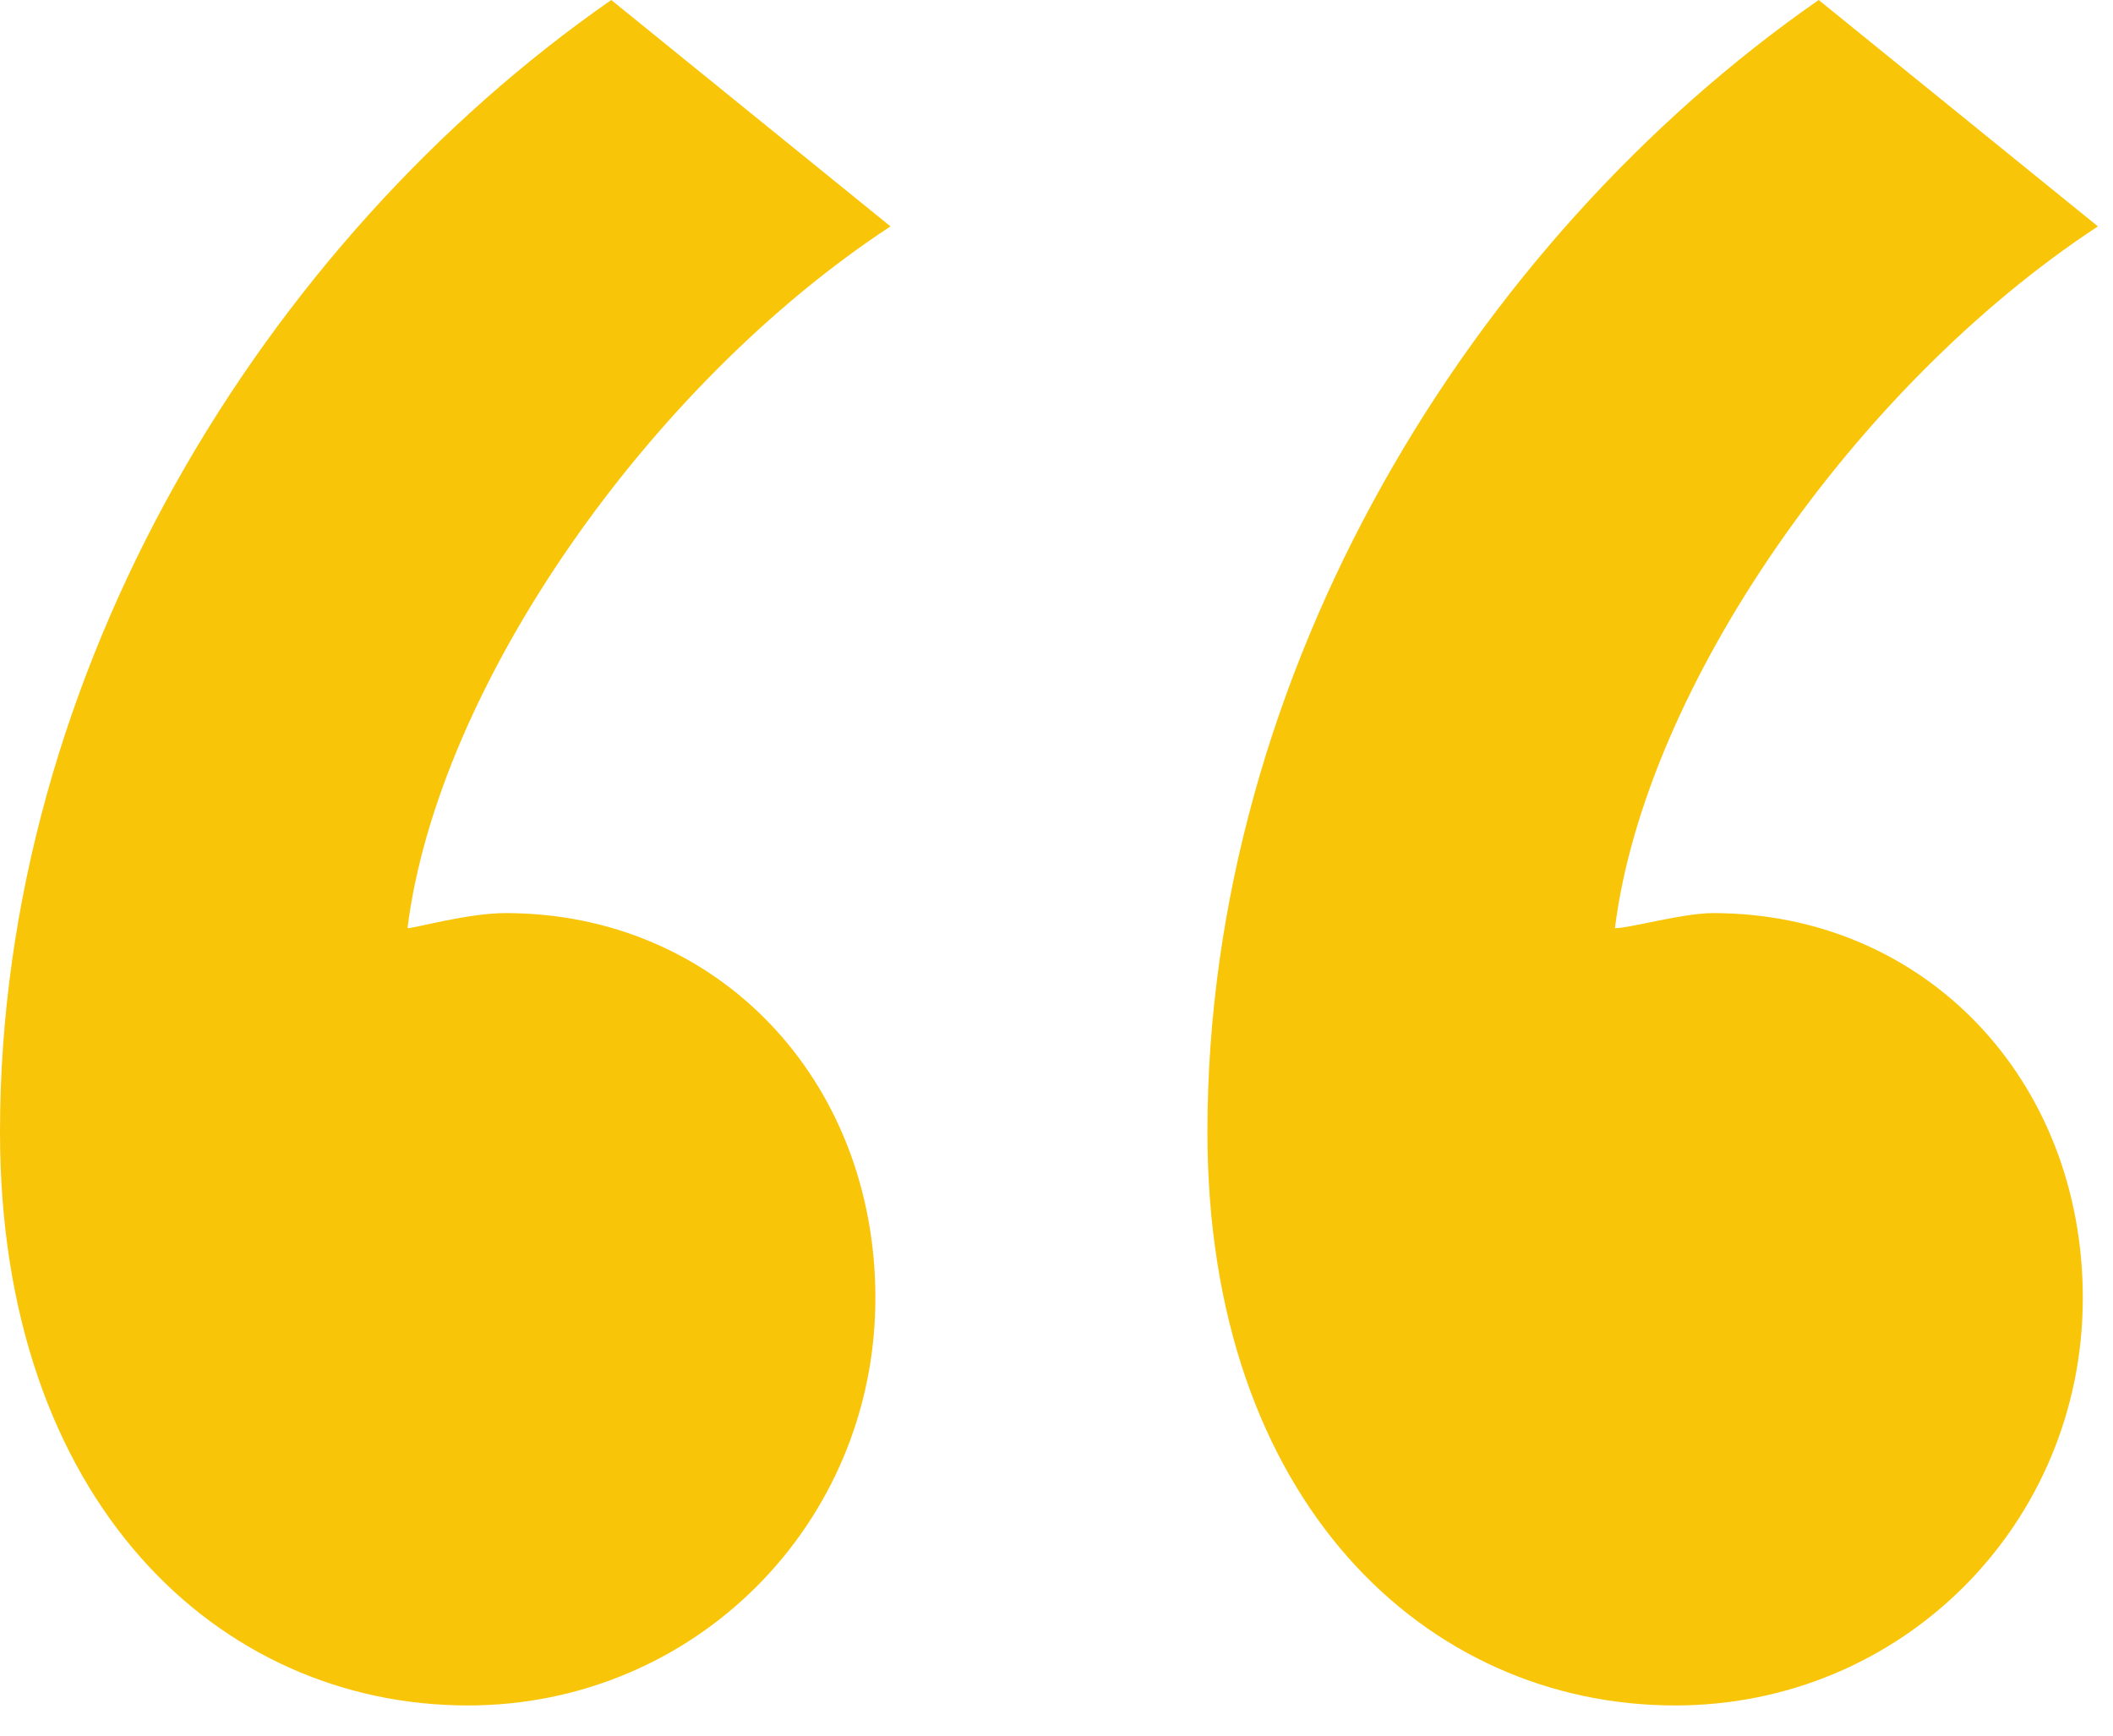
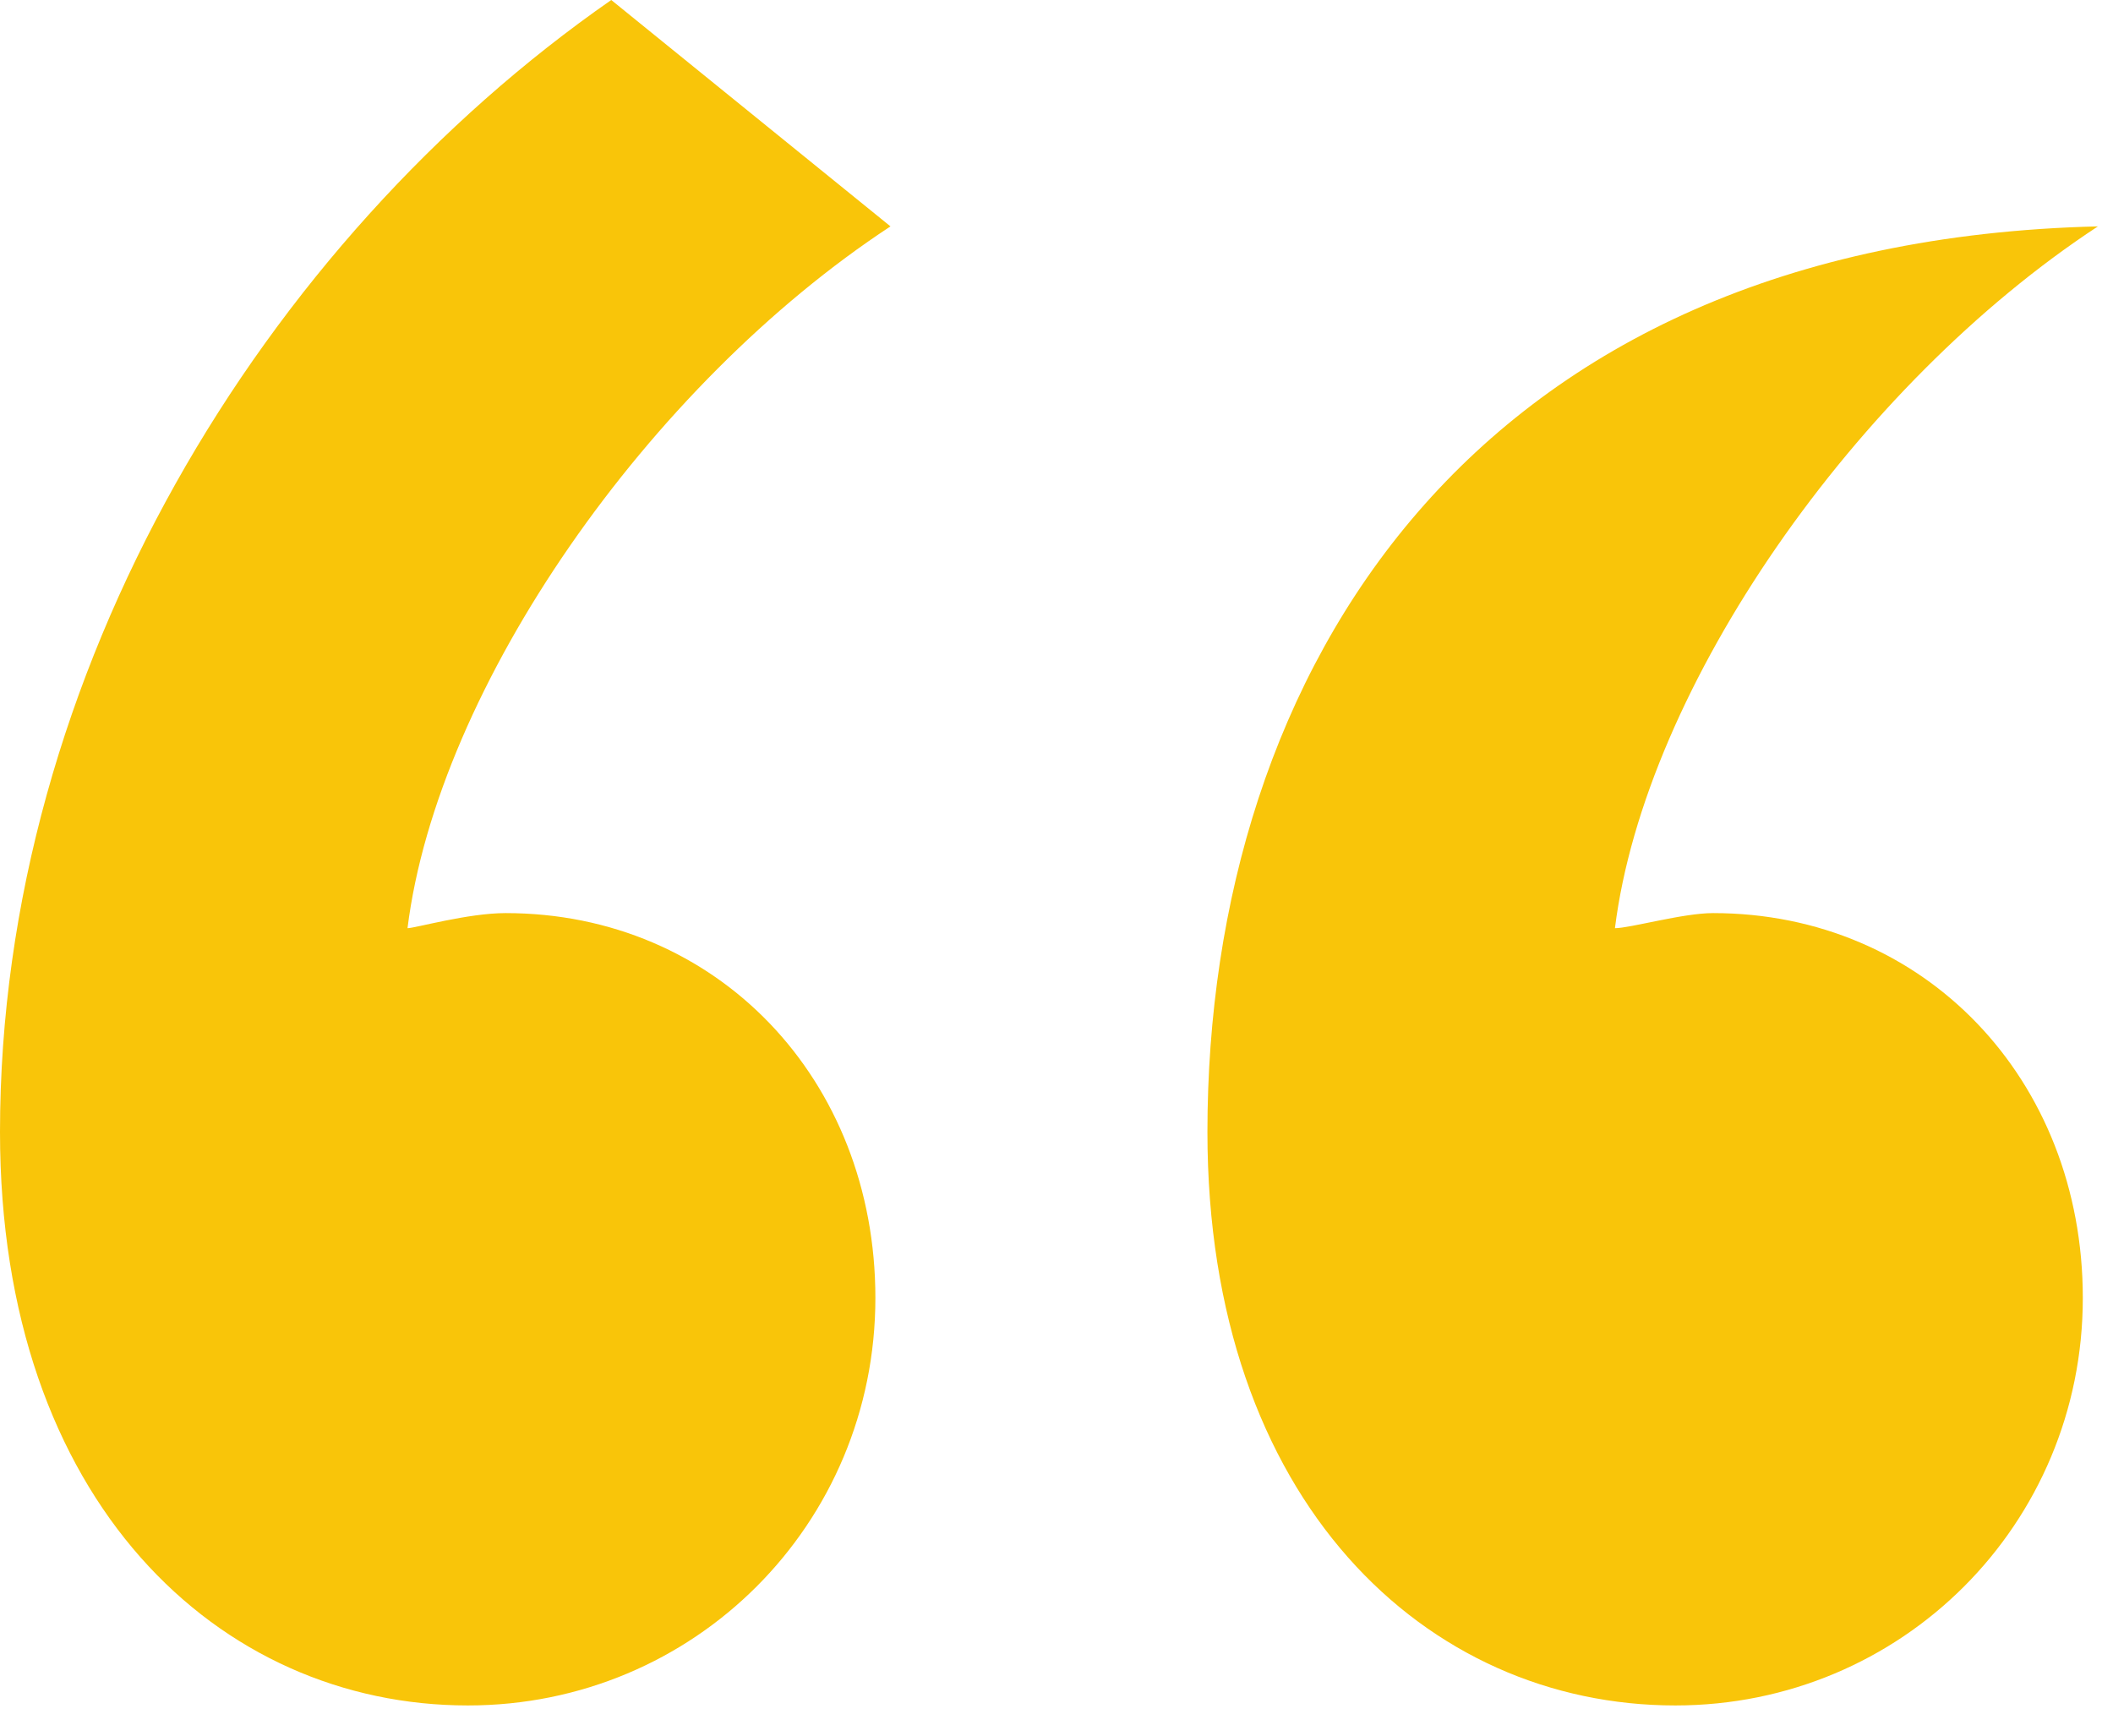
<svg xmlns="http://www.w3.org/2000/svg" width="56" height="46" viewBox="0 0 56 46">
-   <path d="M120.4,155.2 C126.4,155.2 131.2,150.4 131.2,144.4 C131.2,138.6 127,134.2 121.4,134.2 C120.4,134.2 119,134.6 118.8,134.6 C119.6,128.2 125.2,120.2 131.6,116 L124.2,110 C115,116.4 108,127.8 108,140 C108,149.8 113.8,155.2 120.4,155.2 Z M152.4,155.2 C158.4,155.2 163.2,150.4 163.2,144.4 C163.2,138.6 159,134.2 153.4,134.2 C152.6,134.2 151.2,134.6 150.8,134.6 C151.6,128.2 157.2,120.2 163.6,116 L156.2,110 C147,116.4 140,127.8 140,140 C140,149.8 145.8,155.2 152.4,155.2 Z" transform="translate(-108 -110)" fill="#F9C509" fill-rule="nonzero" />
+   <path d="M120.4,155.2 C126.4,155.2 131.2,150.4 131.2,144.4 C131.2,138.6 127,134.2 121.4,134.2 C120.4,134.2 119,134.6 118.8,134.6 C119.6,128.2 125.2,120.2 131.6,116 L124.2,110 C115,116.4 108,127.8 108,140 C108,149.8 113.8,155.2 120.4,155.2 Z M152.4,155.2 C158.4,155.2 163.2,150.4 163.2,144.4 C163.2,138.6 159,134.2 153.4,134.2 C152.6,134.2 151.2,134.6 150.8,134.6 C151.6,128.2 157.2,120.2 163.6,116 C147,116.4 140,127.8 140,140 C140,149.8 145.8,155.2 152.4,155.2 Z" transform="translate(-108 -110)" fill="#F9C509" fill-rule="nonzero" />
</svg>